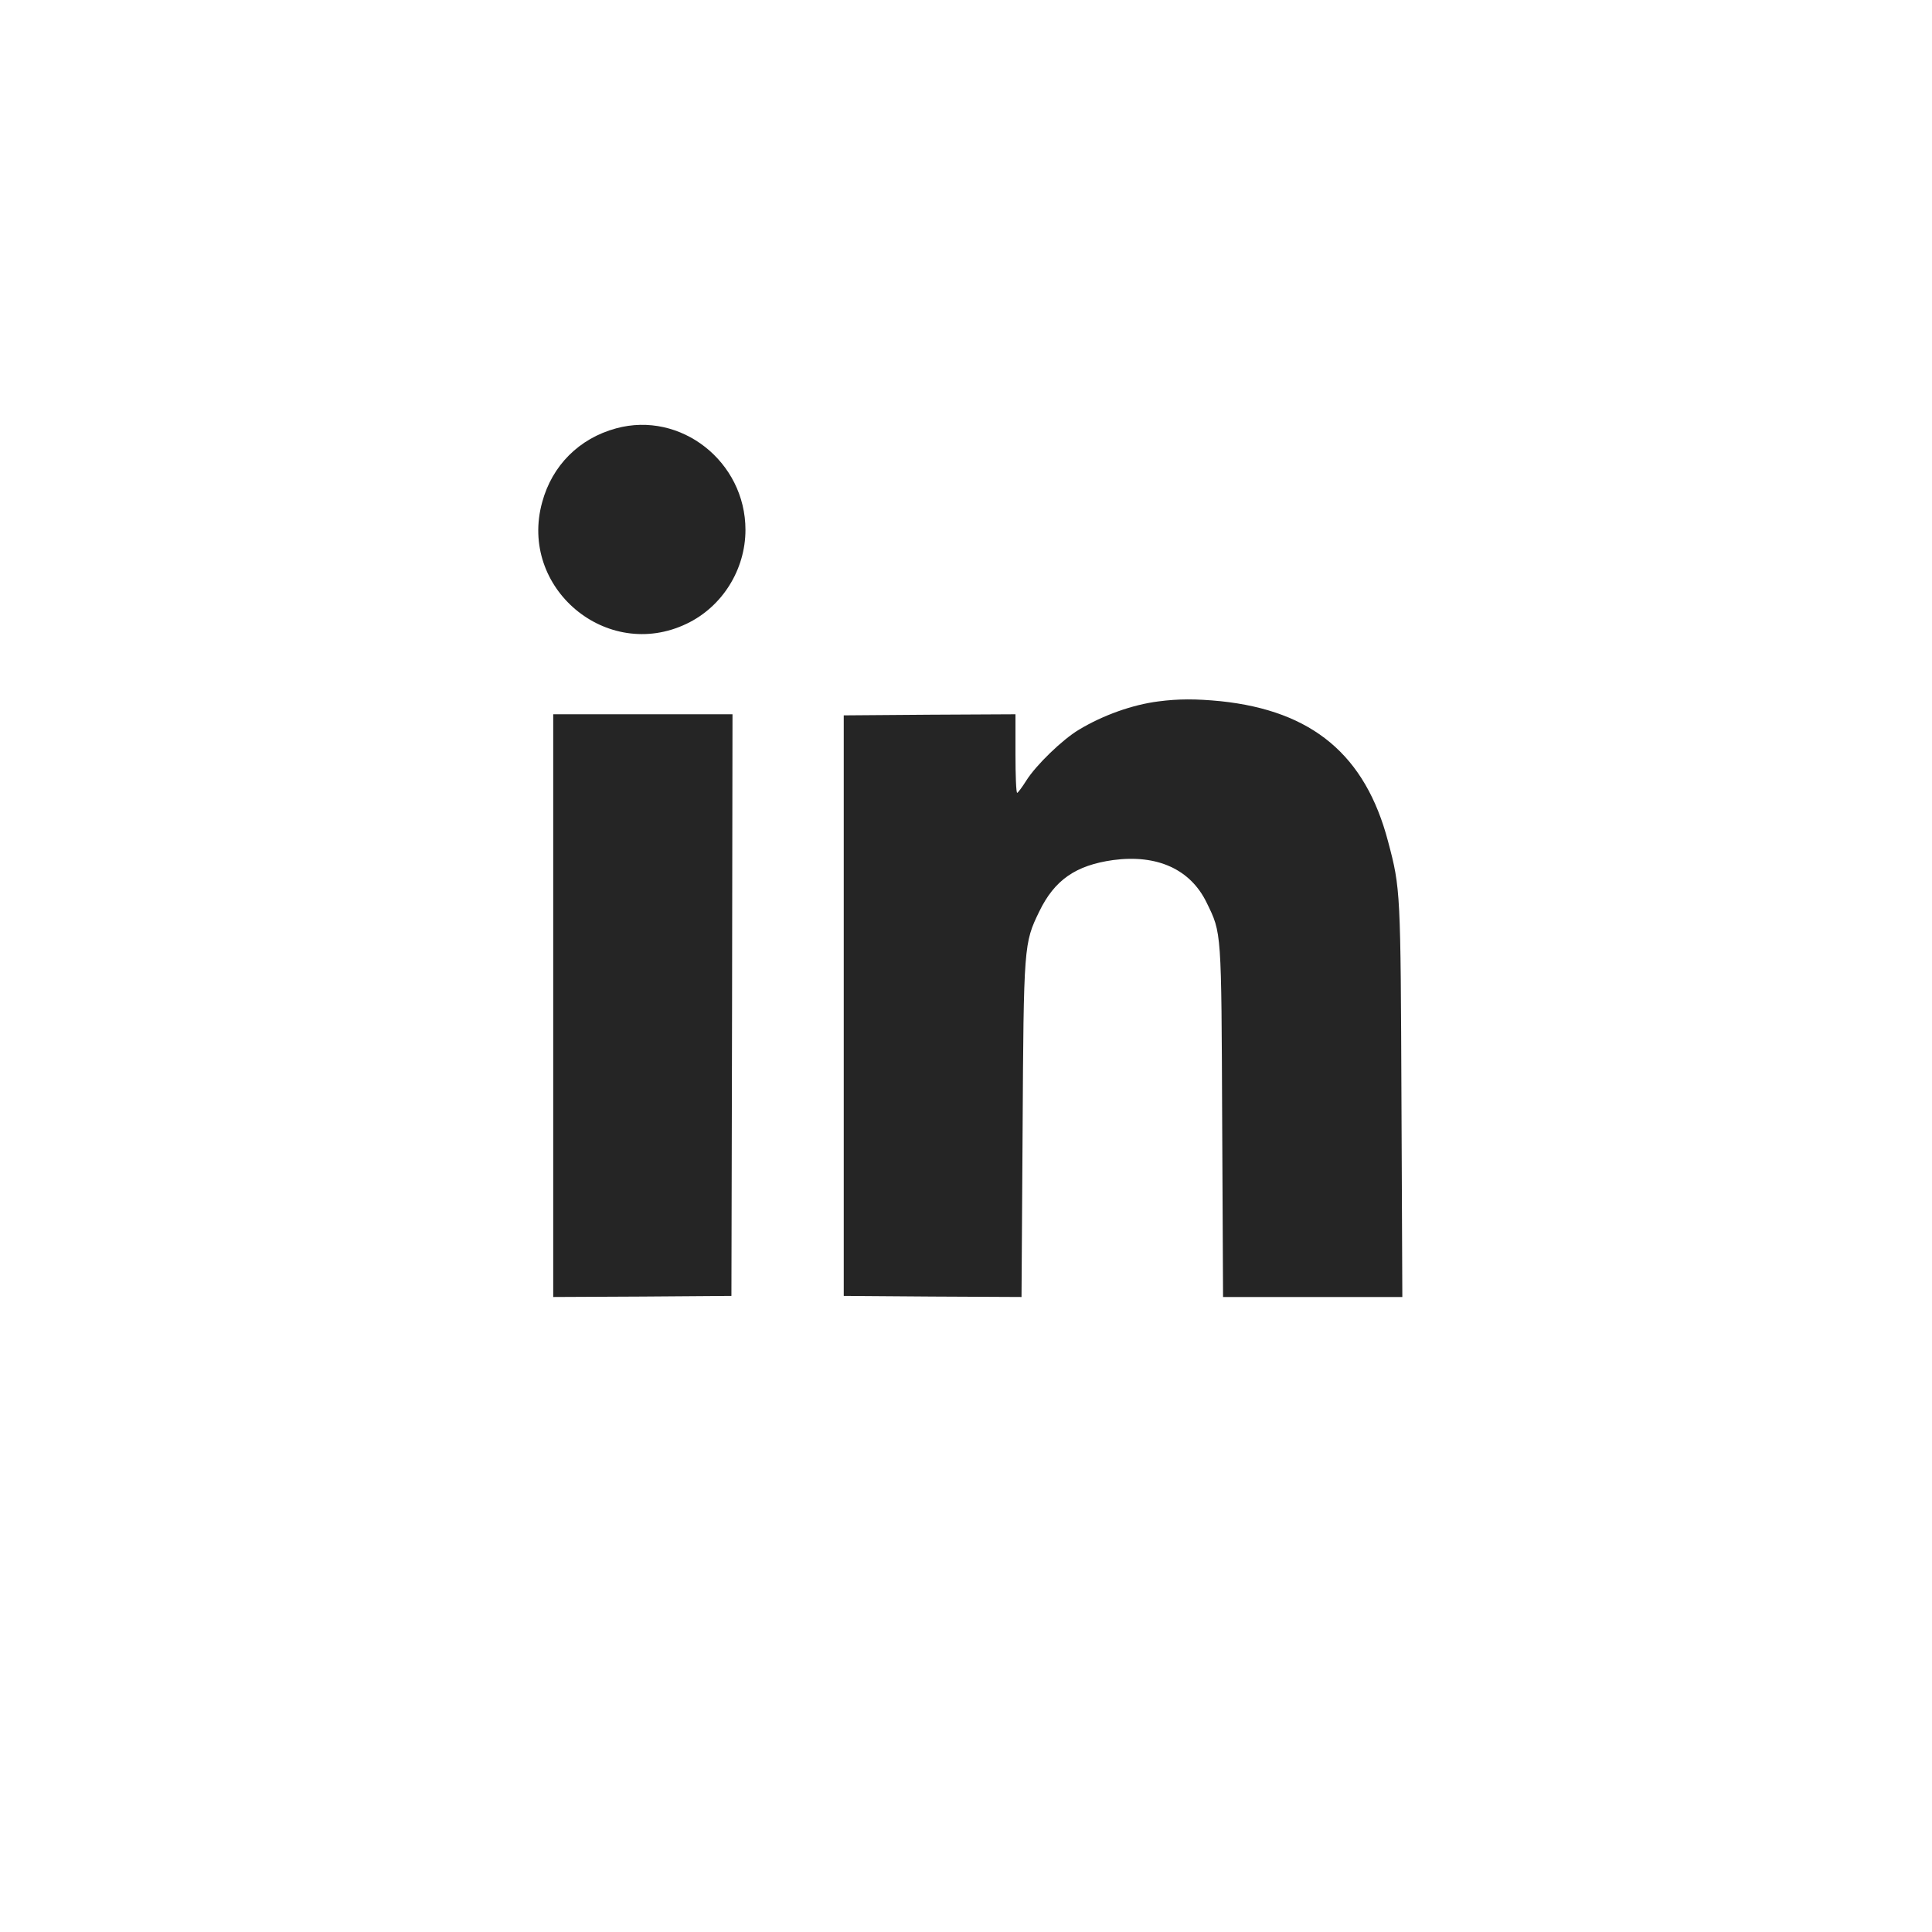
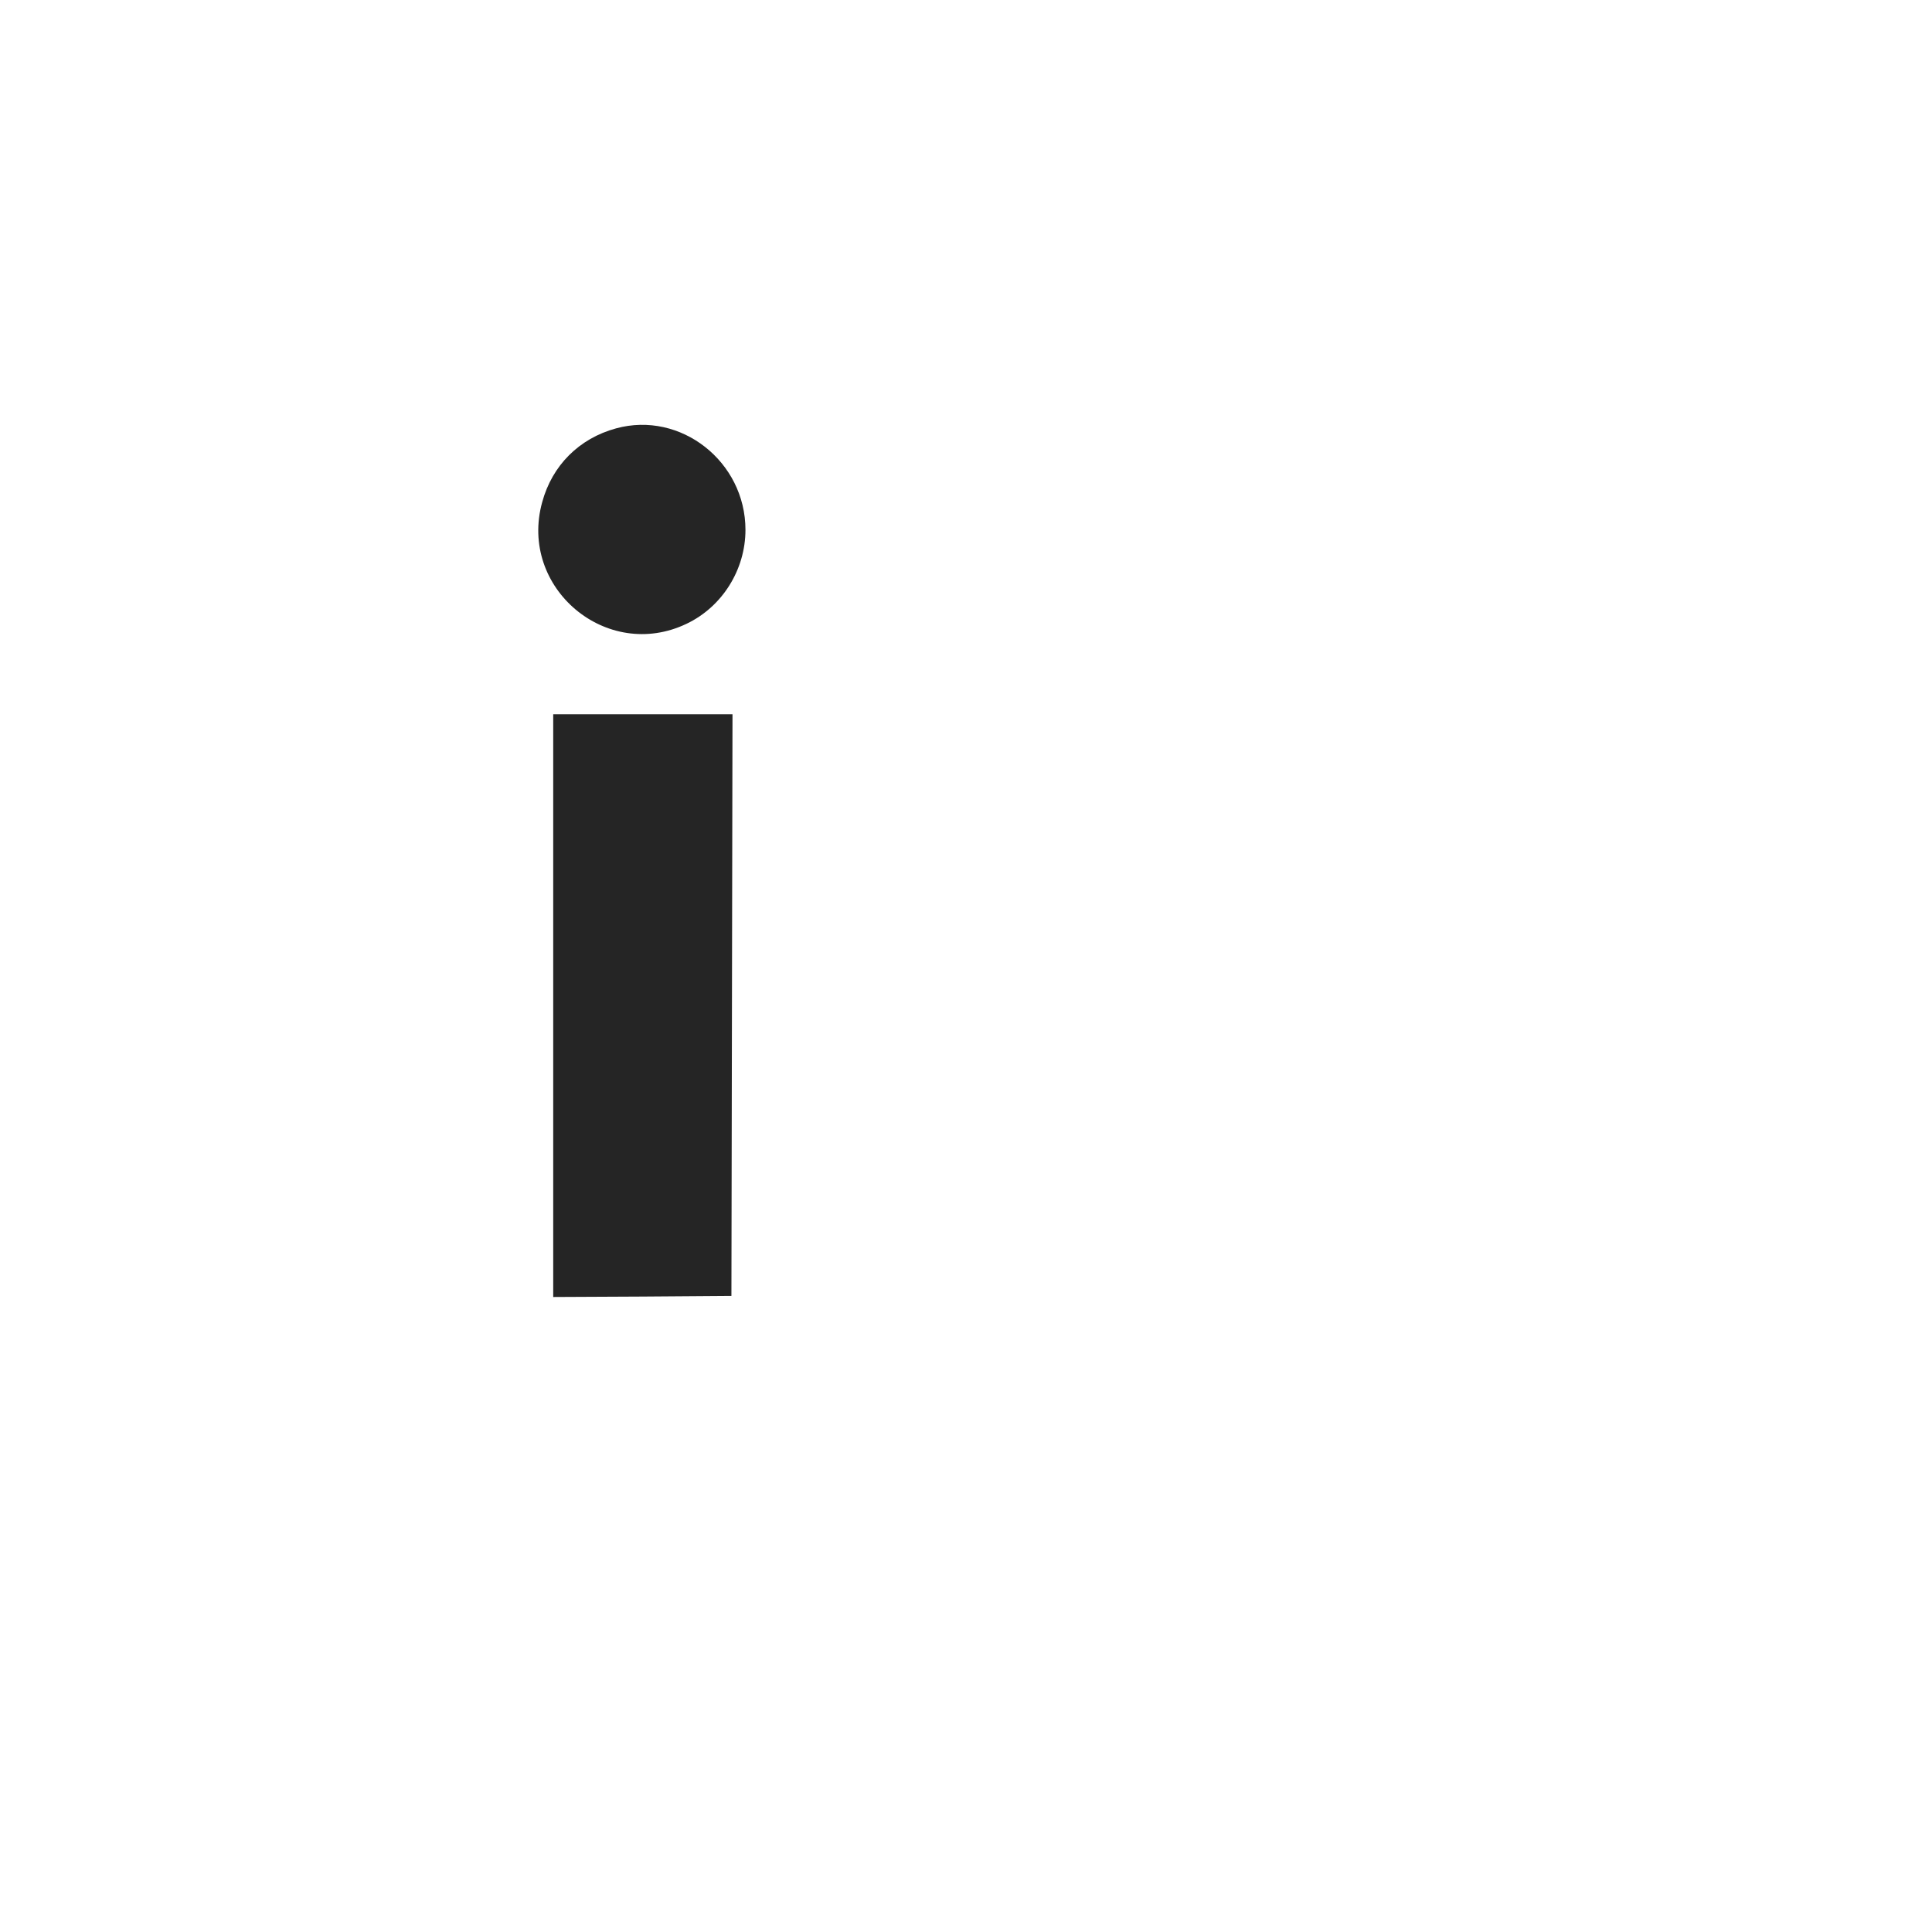
<svg xmlns="http://www.w3.org/2000/svg" xmlns:ns1="http://www.serif.com/" width="100%" height="100%" viewBox="0 0 50 50" version="1.1" xml:space="preserve" style="fill-rule:evenodd;clip-rule:evenodd;stroke-linejoin:round;stroke-miterlimit:2;">
  <g transform="matrix(1,0,0,1,-8493.89,-16039.9)">
    <g transform="matrix(2.914,0,0,41.379,8257.7,-7091.27)">
      <g id="ico-linkedin">
        <g id="sqr" transform="matrix(0.536,0,0,0.038,-4450.57,-48.071)">
-           <rect x="8449.89" y="16077" width="32" height="32" style="fill:none;" />
-         </g>
+           </g>
        <g id="ico-linkedin1" ns1:id="ico-linkedin" transform="matrix(0.872,0,0,0.273,-314.46,446.412)">
          <g id="linkedin">
            <g transform="matrix(0.022,0,0,0.005,454.431,413.209)">
              <path d="M246.1,42C229,46.6 216.5,59 211.9,75.8C200.9,115.1 241.8,149.1 278.8,131.5C295.3,123.7 306,106.7 306,88.5C306,57.2 276,33.9 246.1,42Z" style="fill:rgb(37,37,37);" />
            </g>
            <g transform="matrix(0.022,0,0,0.005,454.431,413.209)">
-               <path d="M497.2,167.1C485.2,168.6 471.6,173.4 460.5,180C452.8,184.5 440.5,196.3 436,203.4C434.1,206.4 432.2,208.9 431.8,209C431.3,209 431,200.9 431,191L431,173L391.3,173.2L351.5,173.5L351.5,439.5L392.7,439.8L433.8,440L434.3,364.3C434.8,278.7 434.9,277.9 442,263.4C449.1,248.9 458.9,242.2 476.2,239.8C496.6,237.1 512,244 519.5,259.3C526.5,273.5 526.3,271.6 526.7,360.2L527.1,440L610.1,440L609.7,350.7C609.3,254 609.3,252.9 603.5,231.3C593,191.7 568.5,171.4 525.9,167C514.5,165.9 506.4,165.9 497.2,167.1Z" style="fill:rgb(37,37,37);" />
-             </g>
+               </g>
            <g transform="matrix(0.022,0,0,0.005,454.431,413.209)">
-               <path d="M217,173L217,440L258.3,439.8L299.5,439.5L299.8,306.2L300,173L217,173Z" style="fill:rgb(37,37,37);" />
+               <path d="M217,173L217,440L258.3,439.8L299.5,439.5L300,173L217,173Z" style="fill:rgb(37,37,37);" />
            </g>
          </g>
        </g>
      </g>
    </g>
  </g>
</svg>